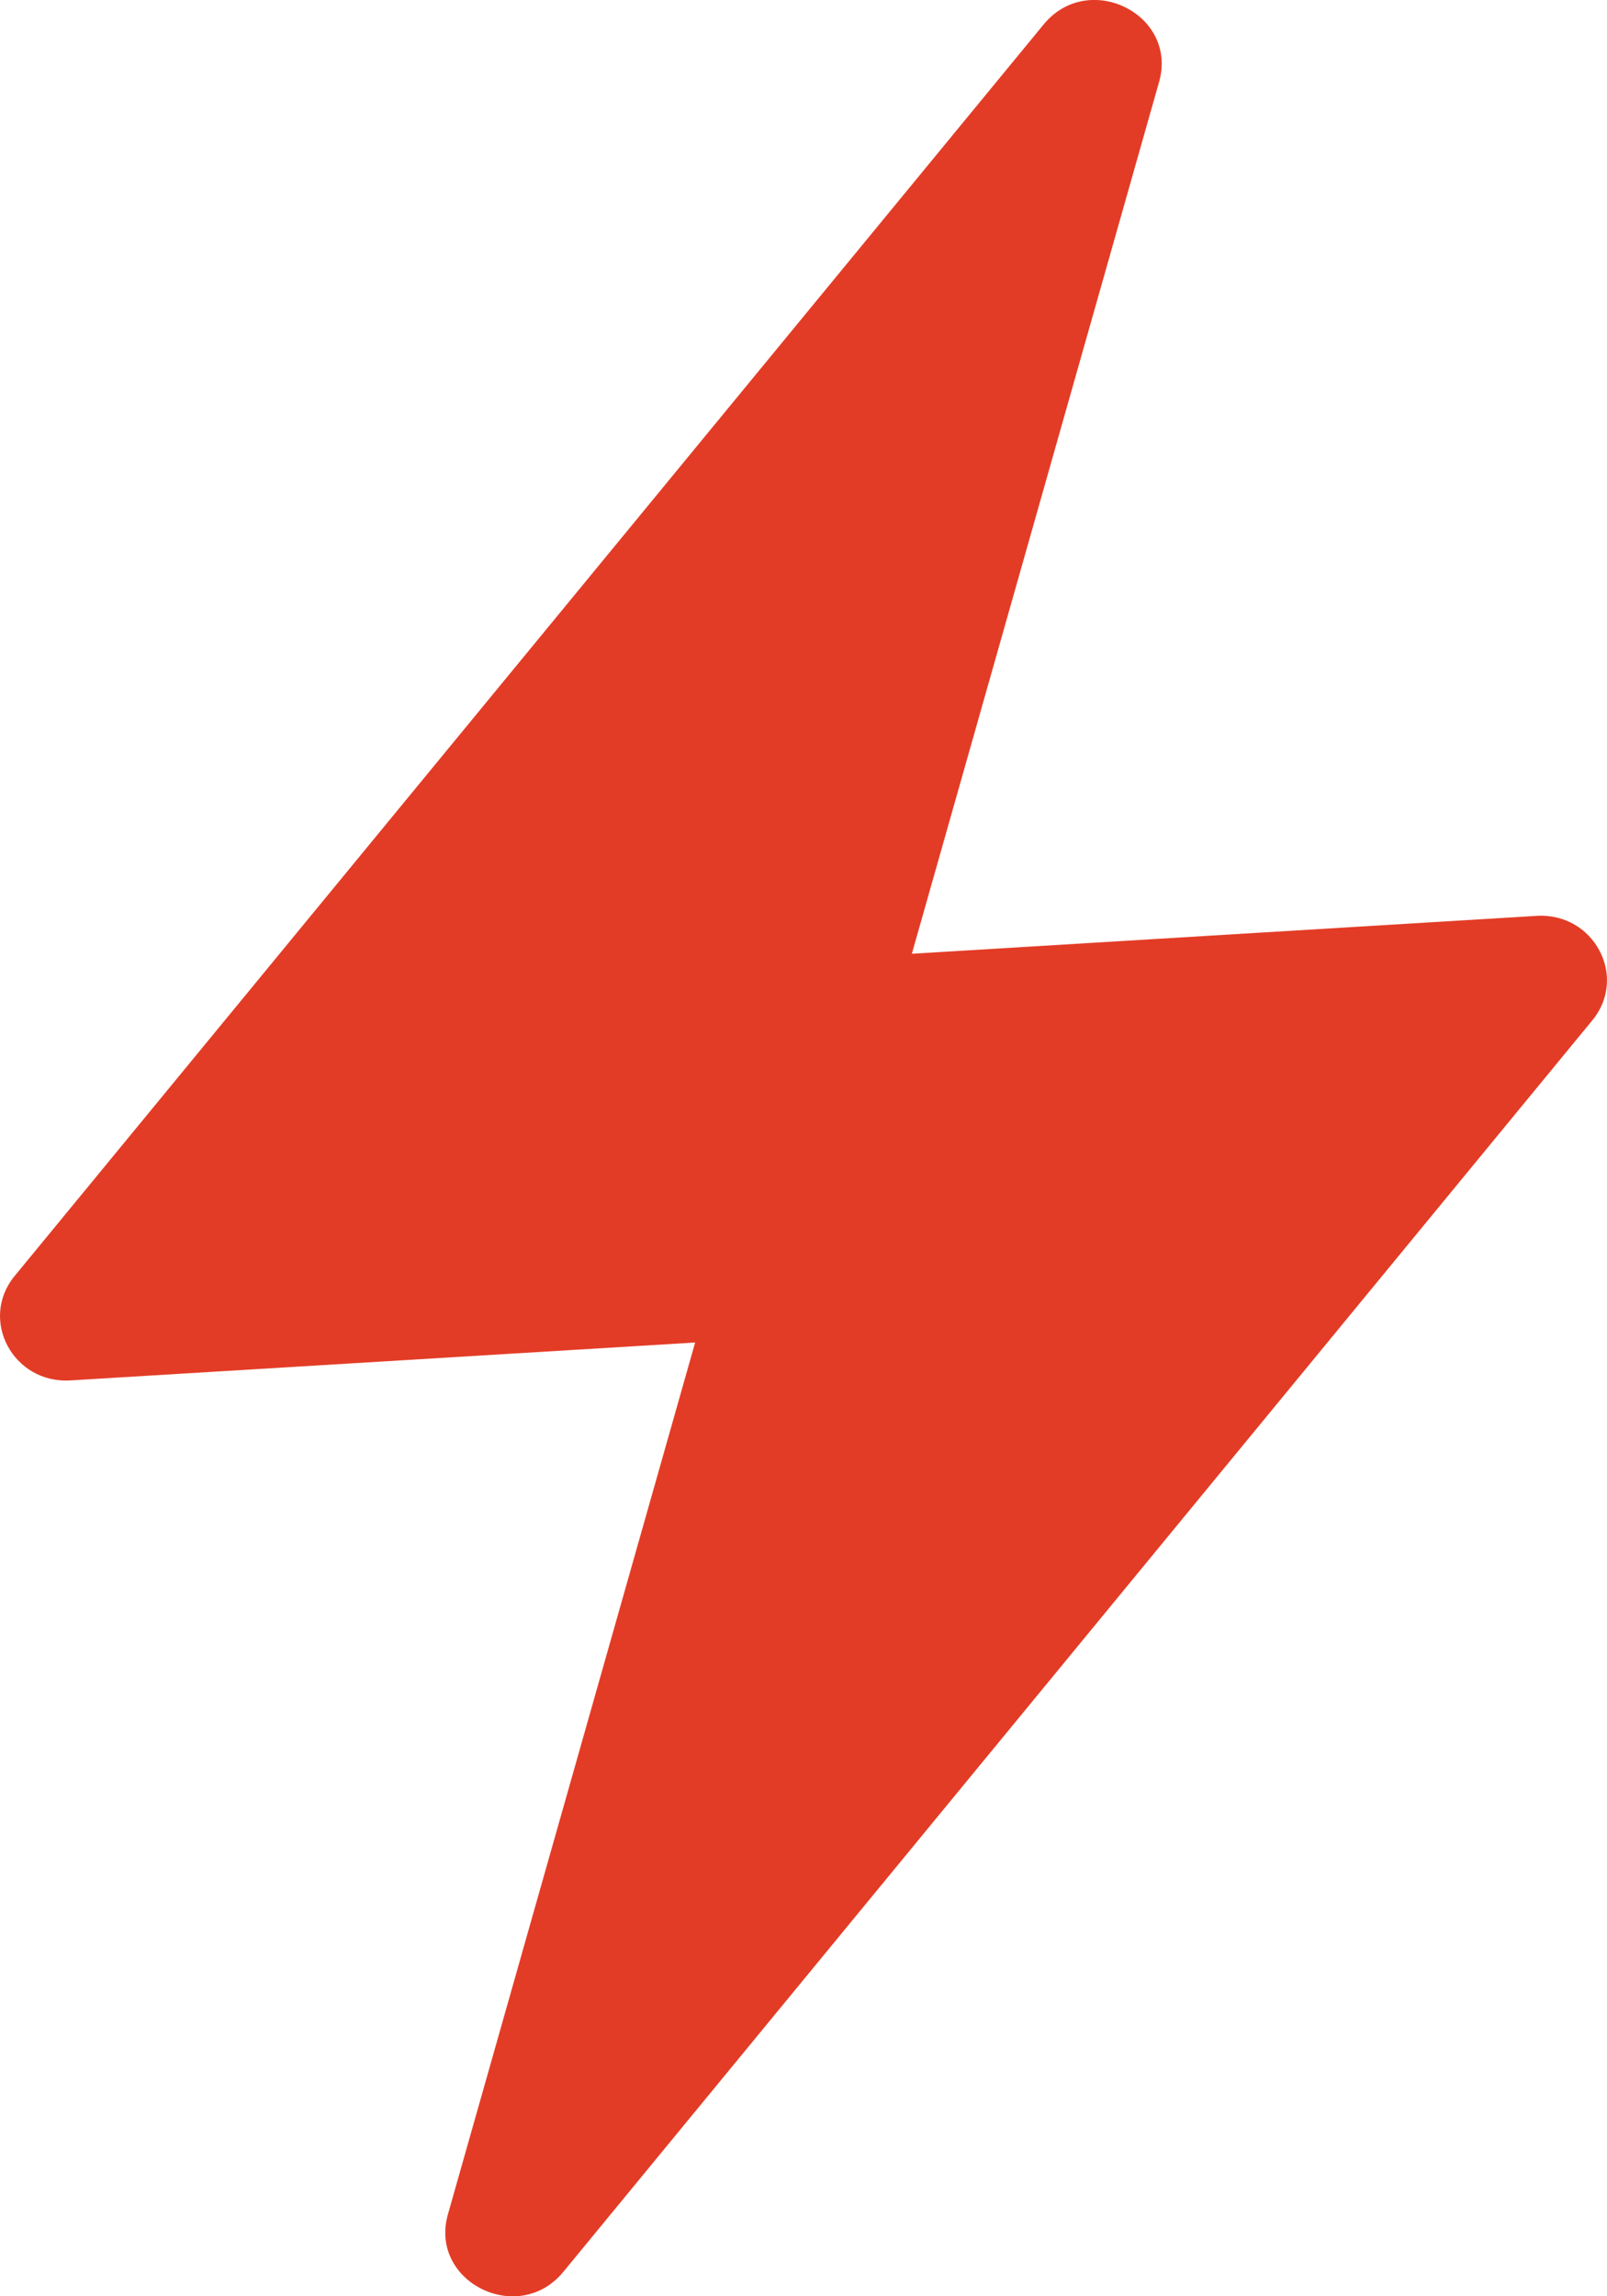
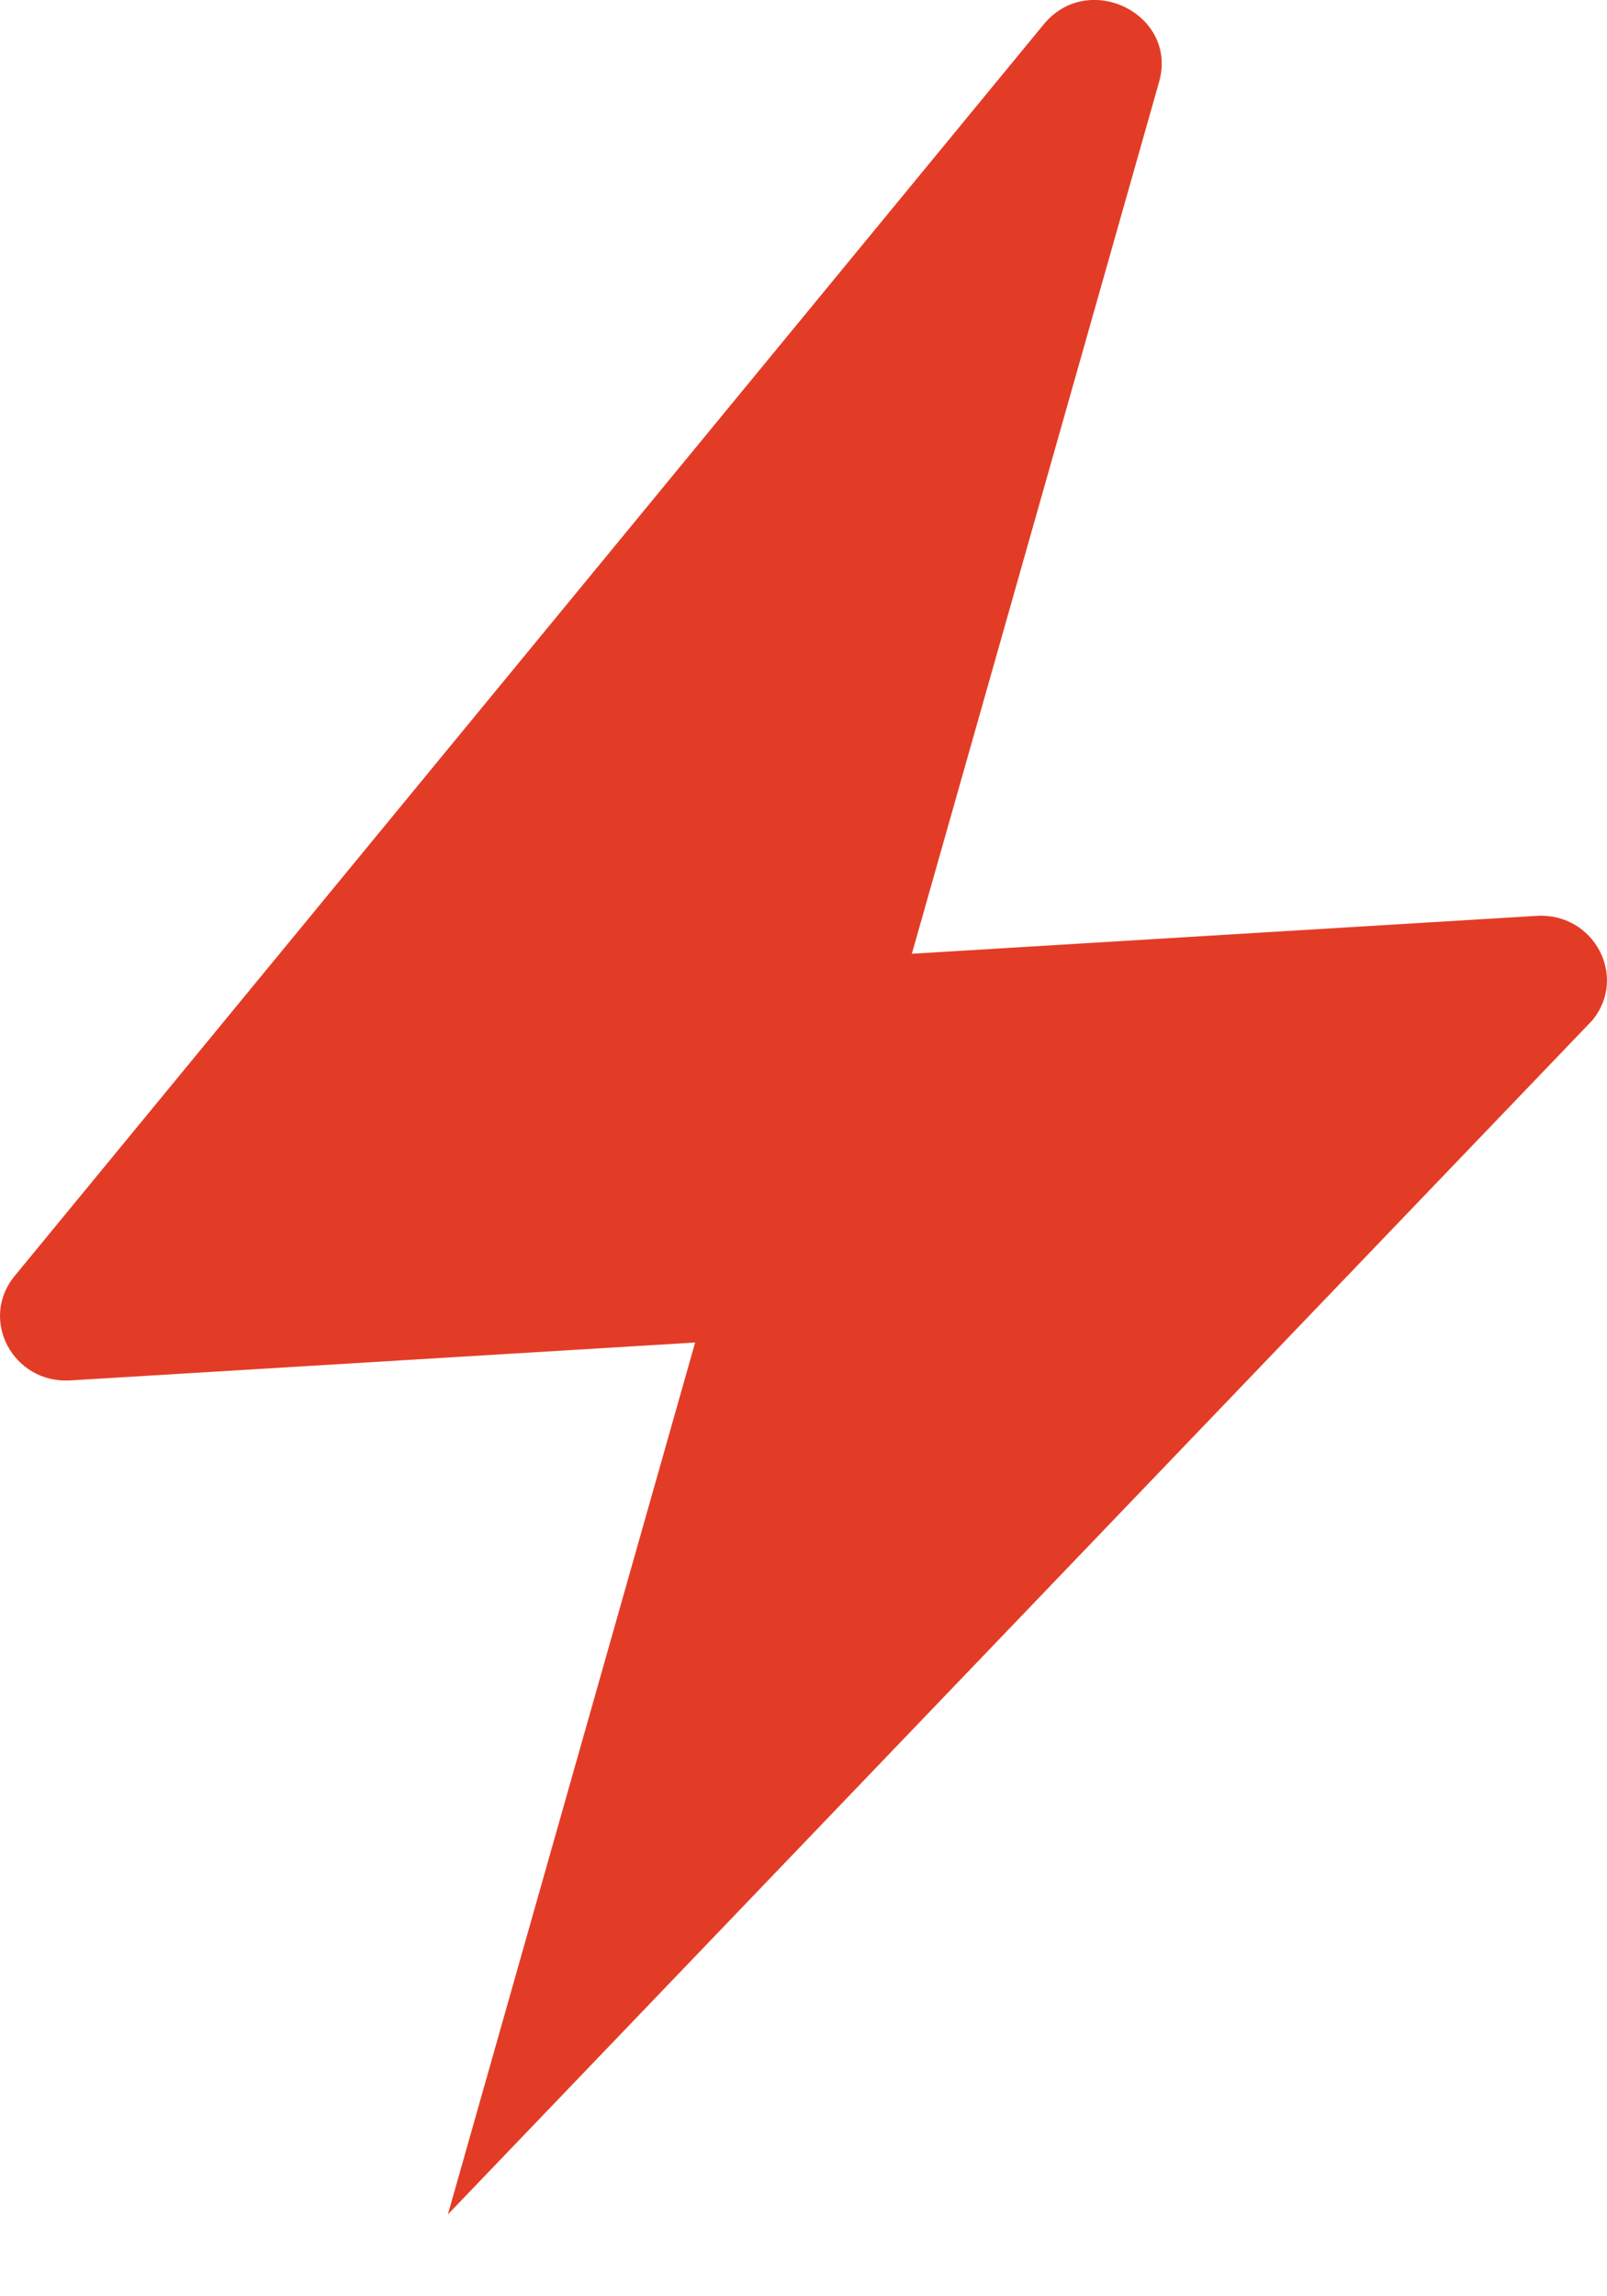
<svg xmlns="http://www.w3.org/2000/svg" width="14" height="20" viewBox="0 0 14 20" fill="none">
-   <path fill-rule="evenodd" clip-rule="evenodd" d="M9.092 0.213L0.128 11.113C-0.185 11.493 0.114 12.054 0.614 12.023L6.056 11.693L3.902 19.287C3.736 19.875 4.517 20.263 4.908 19.787L13.872 8.887C14.185 8.507 13.885 7.946 13.386 7.977L7.944 8.307L10.098 0.713C10.264 0.125 9.483 -0.263 9.092 0.213Z" fill="#E33C26" />
+   <path fill-rule="evenodd" clip-rule="evenodd" d="M9.092 0.213L0.128 11.113C-0.185 11.493 0.114 12.054 0.614 12.023L6.056 11.693L3.902 19.287L13.872 8.887C14.185 8.507 13.885 7.946 13.386 7.977L7.944 8.307L10.098 0.713C10.264 0.125 9.483 -0.263 9.092 0.213Z" fill="#E33C26" />
</svg>